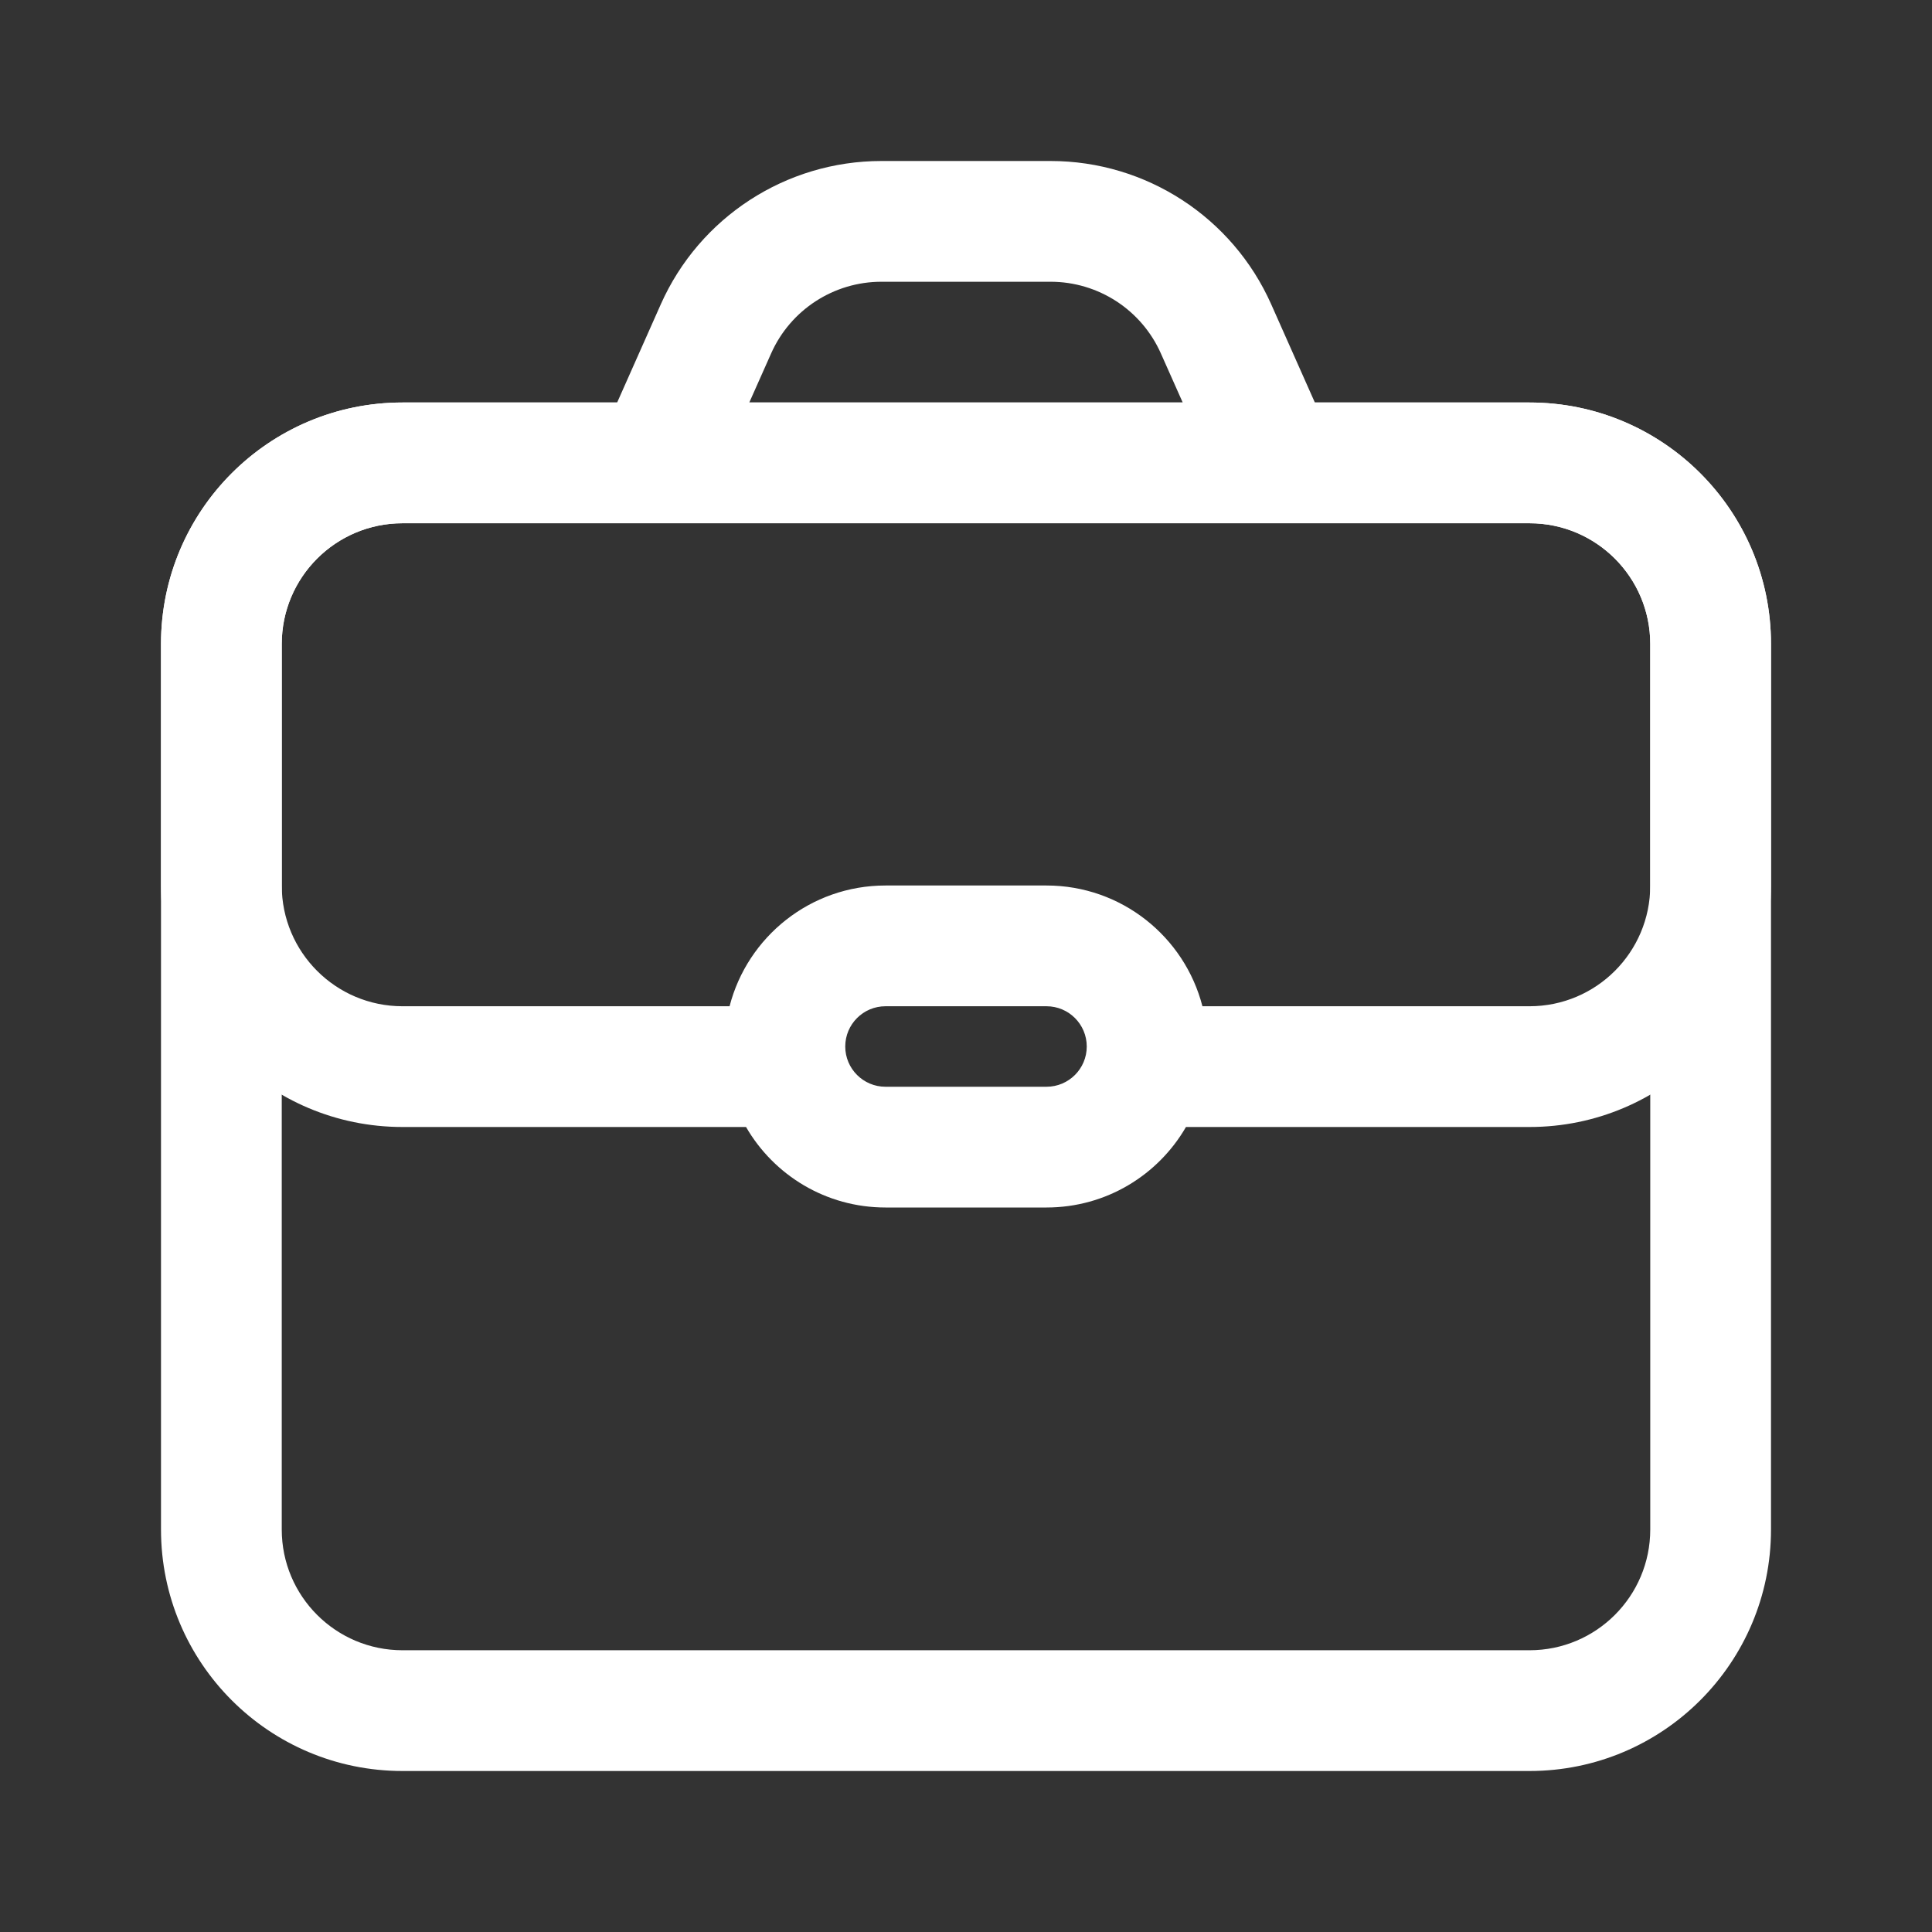
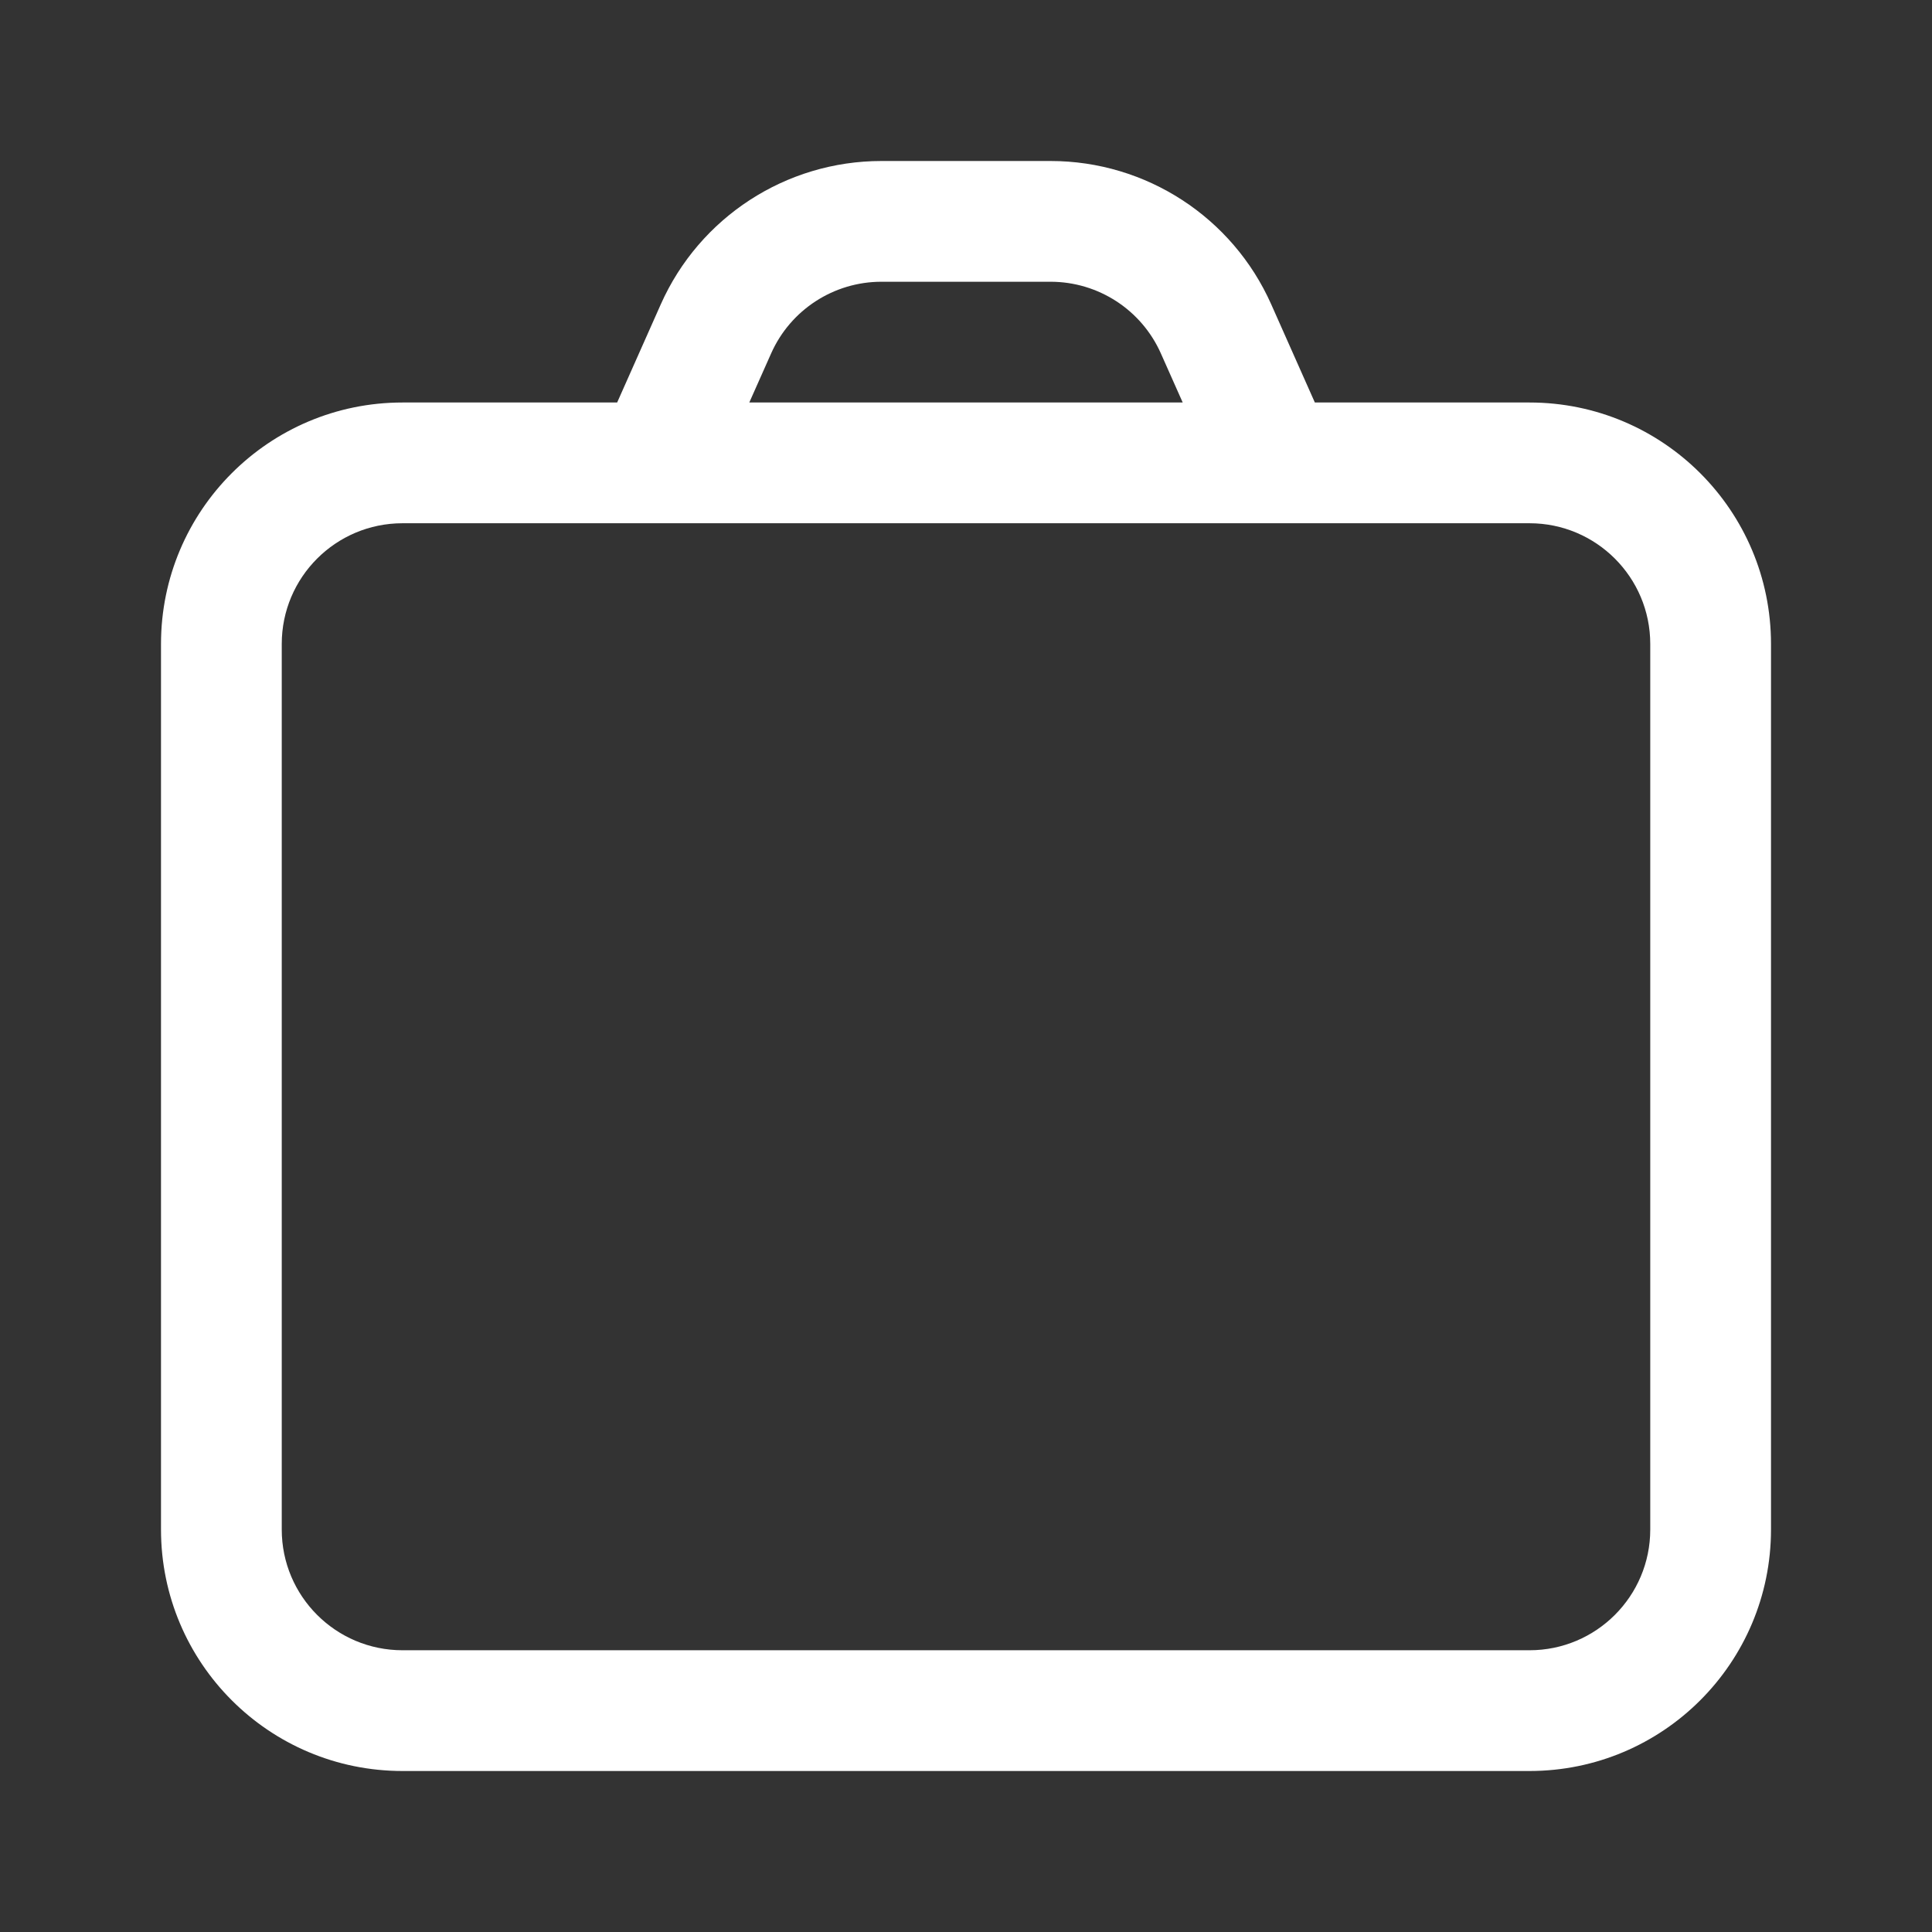
<svg xmlns="http://www.w3.org/2000/svg" width="48" height="48" viewBox="0 0 48 48" fill="none">
  <rect x="0" y="0" width="48" height="48" fill="#333333" stroke="none" />
  <path fill-rule="evenodd" clip-rule="evenodd" d="M15.333 10L16.416 7.563C17.379 5.396 19.528 4 21.899 4H26.101C28.472 4 30.621 5.396 31.584 7.563L32.667 10H38C41.314 10 44 12.686 44 16V38C44 41.314 41.314 44 38 44H10C6.686 44 4 41.314 4 38V16C4 12.686 6.686 10 10 10H15.333ZM21.899 7H26.101C27.286 7 28.361 7.698 28.842 8.782L29.384 10H18.616L19.158 8.782C19.639 7.698 20.714 7 21.899 7ZM10 13C8.343 13 7 14.343 7 16V38C7 39.657 8.343 41 10 41H38C39.657 41 41 39.657 41 38V16C41 14.343 39.657 13 38 13H10Z" fill="white" />
-   <path fill-rule="evenodd" clip-rule="evenodd" d="M29.465 28H38C41.314 28 44 25.314 44 22V16C44 12.686 41.314 10 38 10H10C6.686 10 4 12.686 4 16V22C4 25.314 6.686 28 10 28H18.535C19.227 29.196 20.519 30 22 30H26C27.481 30 28.773 29.196 29.465 28ZM38 13H10C8.343 13 7 14.343 7 16V22C7 23.657 8.343 25 10 25H18.126C18.57 23.275 20.136 22 22 22H26C27.864 22 29.43 23.275 29.874 25H38C39.657 25 41 23.657 41 22V16C41 14.343 39.657 13 38 13ZM22 25H26C26.552 25 27 25.448 27 26C27 26.552 26.552 27 26 27H22C21.448 27 21 26.552 21 26C21 25.448 21.448 25 22 25Z" fill="white" />
</svg>